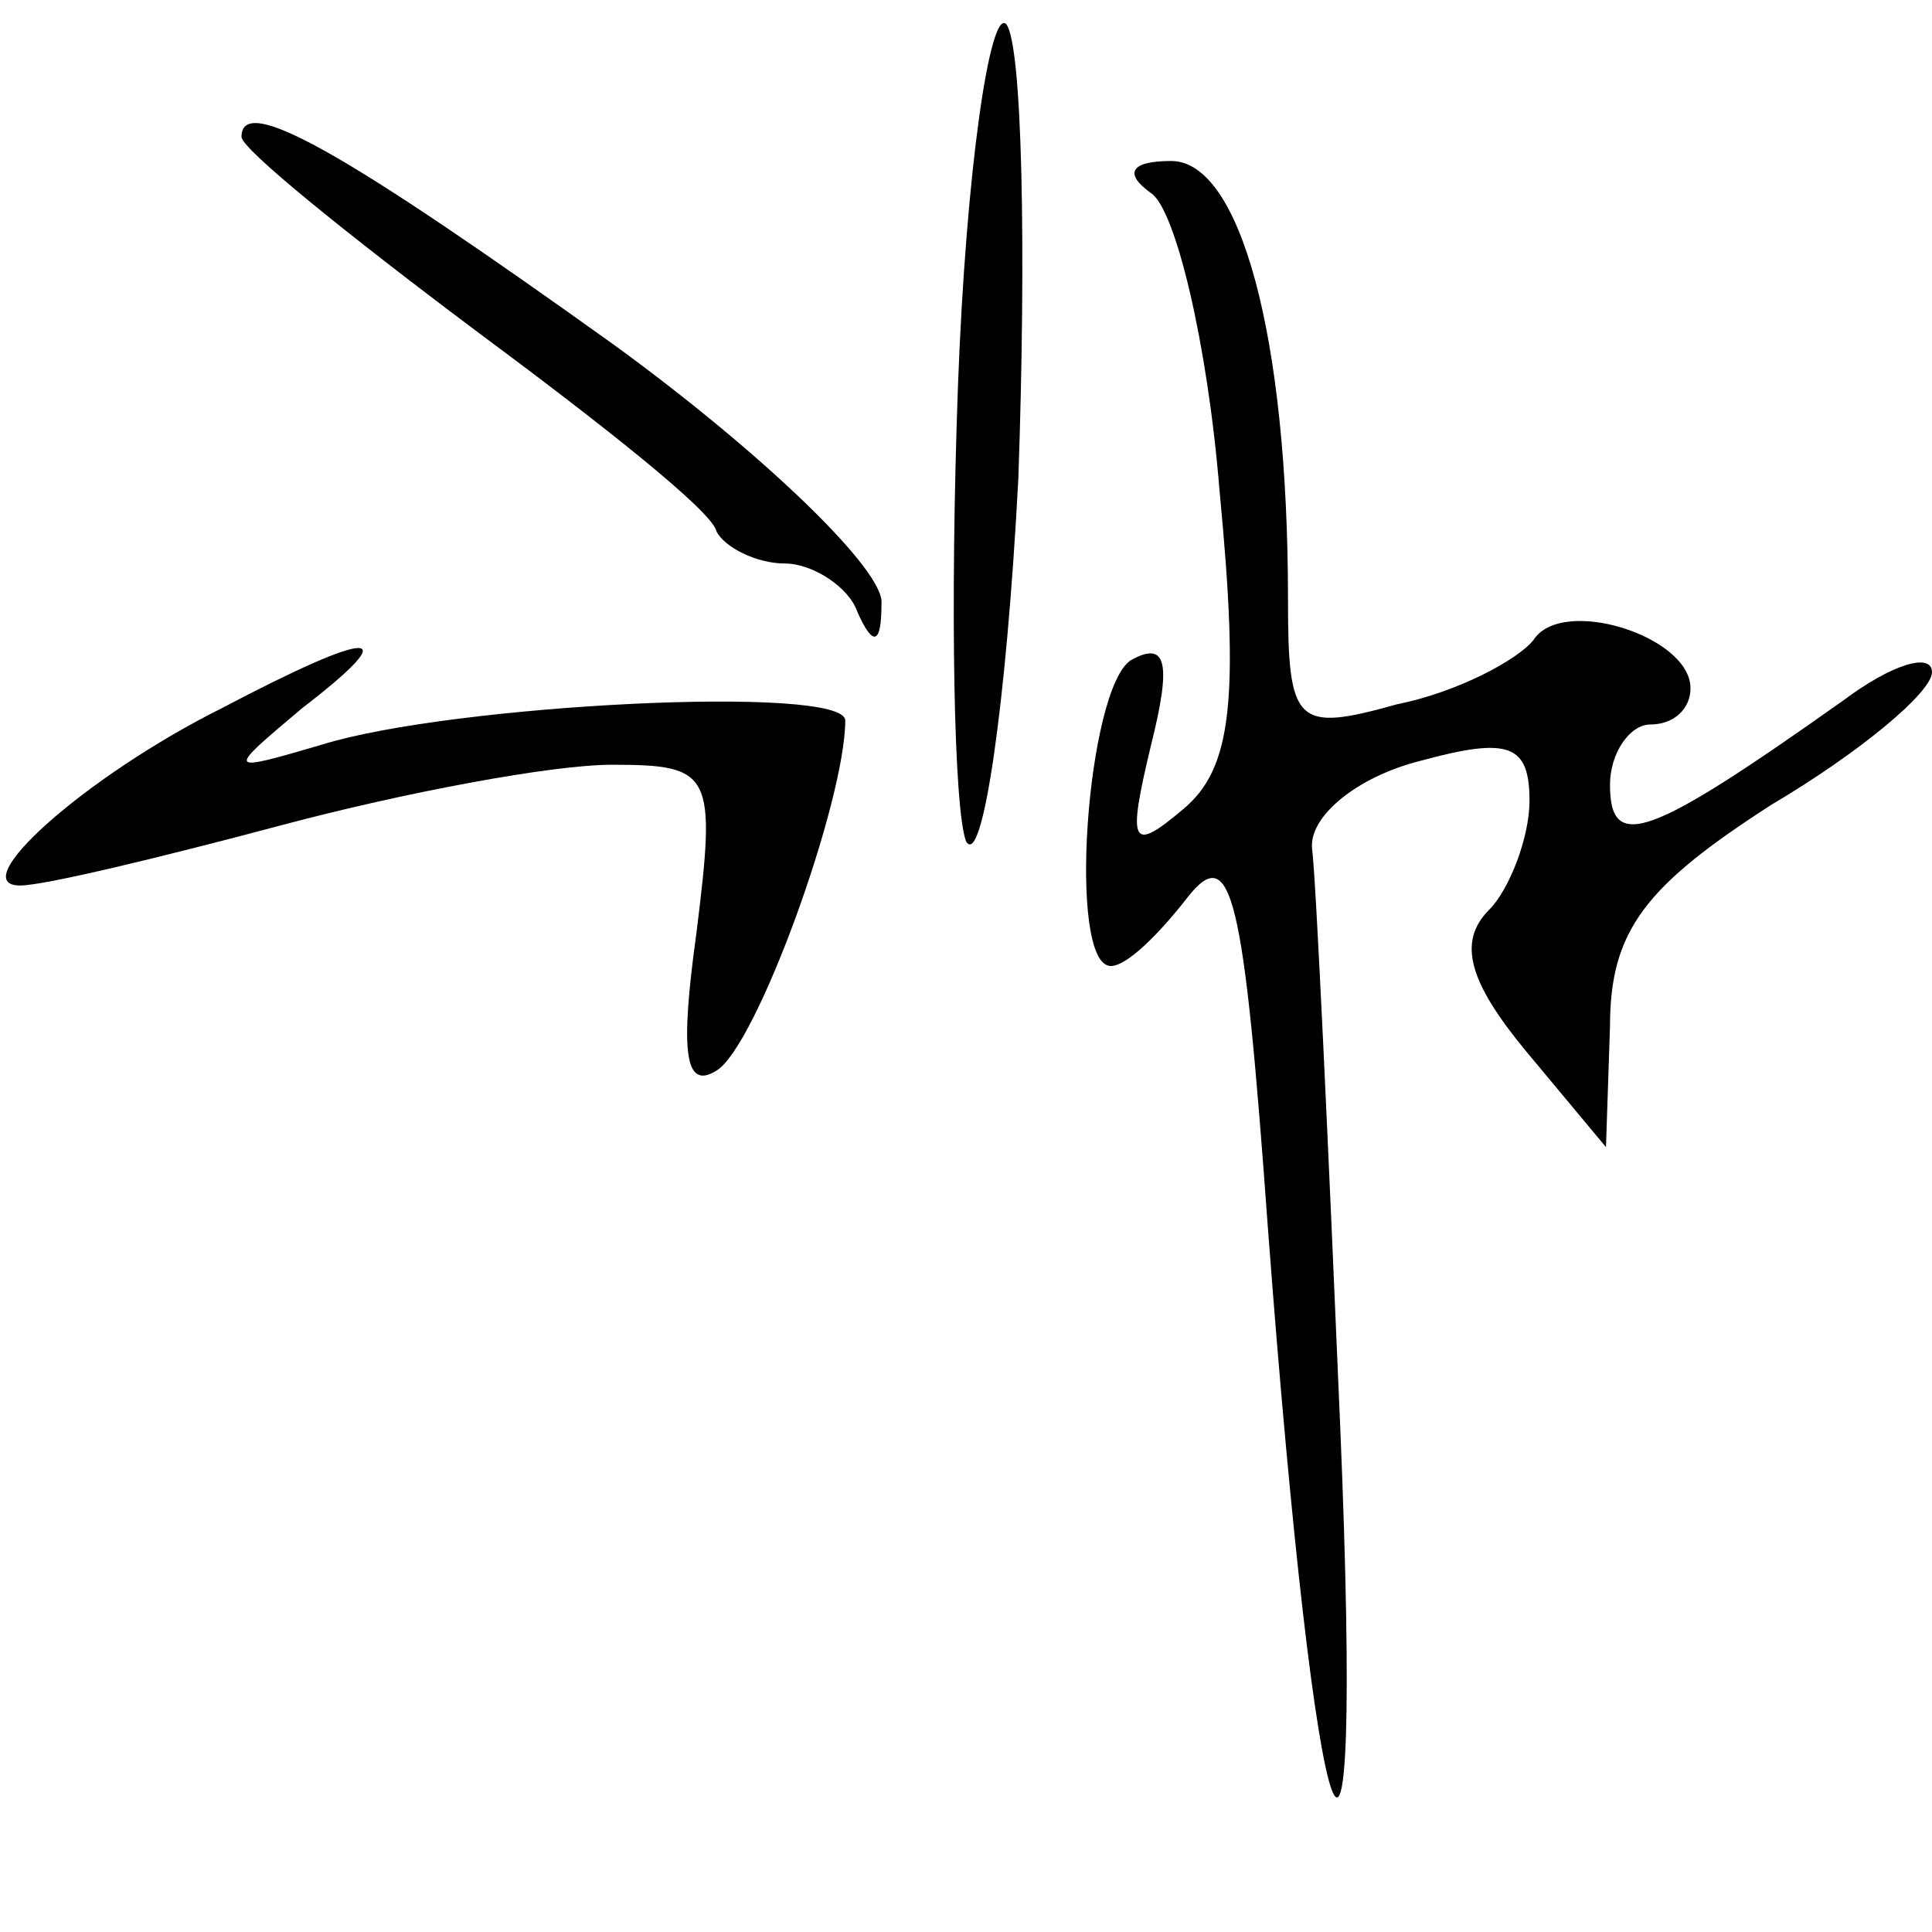
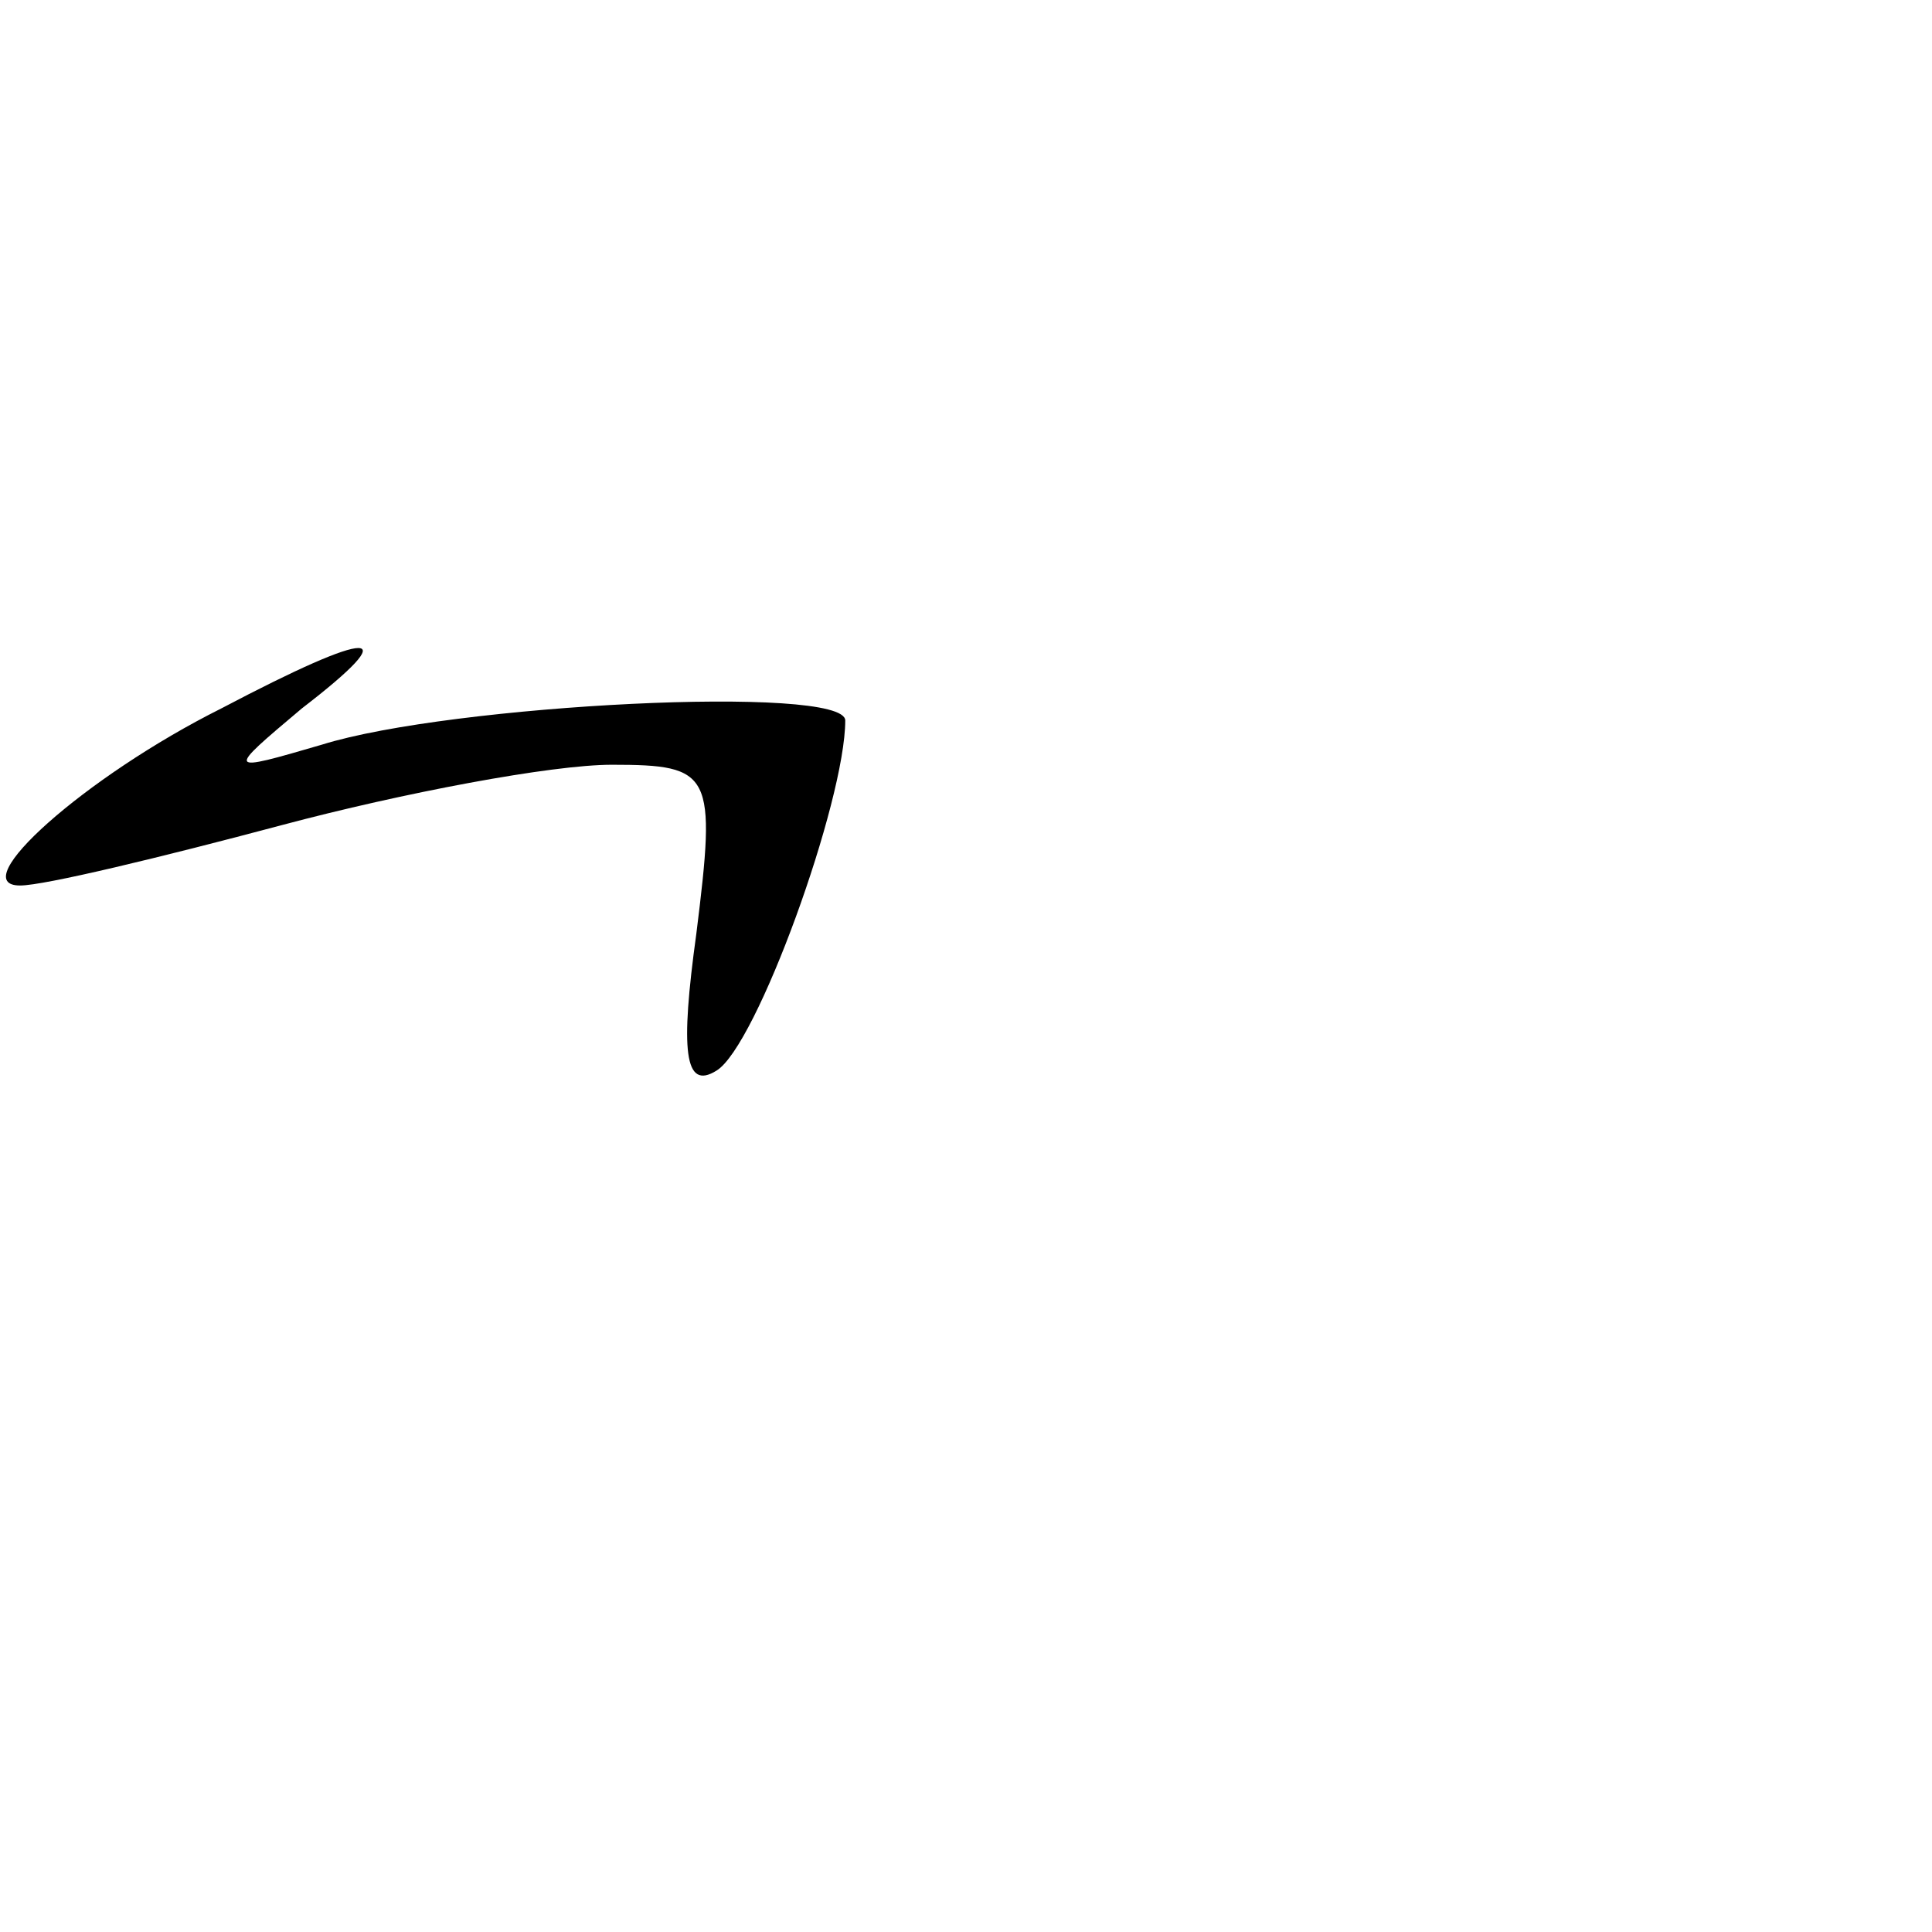
<svg xmlns="http://www.w3.org/2000/svg" version="1.0" width="48pt" height="48pt" viewBox="0 0 48 48" preserveAspectRatio="xMidYMid meet">
  <g transform="translate(0,48) scale(0.1,-0.1)">
-     <path d="M238 384 c-2 -55 -1 -105 2 -113 4 -7 10 33 13 90 2 57 1 108 -3 113 -4 4 -10 -36 -12 -90z" fill="#000000" stroke="none" />
-     <path d="M60 446 c0 -3 26 -24 58 -48 31 -23 59 -45 60 -50 2 -4 10 -8 17 -8 7 0 16 -6 18 -12 4 -9 6 -8 6 2 1 8 -29 37 -66 64 -67 48 -93 63 -93 52z" fill="#000000" stroke="none" />
-     <path d="M286 432 c6 -4 14 -37 17 -74 5 -52 3 -69 -9 -79 -13 -11 -14 -9 -8 16 5 20 4 26 -5 21 -11 -7 -16 -76 -5 -76 4 0 12 8 19 17 11 14 14 1 20 -82 12 -160 24 -195 18 -50 -3 71 -6 136 -7 144 -1 8 11 18 27 22 22 6 27 4 27 -10 0 -9 -5 -22 -10 -27 -8 -8 -5 -18 9 -35 l20 -24 1 30 c0 24 9 35 40 55 22 13 40 28 40 33 0 5 -10 2 -22 -7 -48 -34 -58 -38 -58 -21 0 8 5 15 10 15 6 0 10 4 10 9 0 13 -32 23 -39 12 -4 -5 -19 -13 -34 -16 -25 -7 -27 -5 -27 26 0 66 -12 109 -29 109 -10 0 -12 -3 -5 -8z" fill="#000000" stroke="none" />
    <path d="M55 304 c-34 -17 -64 -44 -50 -44 6 0 35 7 65 15 30 8 67 15 82 15 25 0 26 -2 21 -42 -4 -29 -3 -39 5 -34 10 6 32 67 32 87 0 9 -98 4 -130 -6 -24 -7 -24 -7 -5 9 26 20 18 20 -20 0z" fill="#000000" stroke="none" />
  </g>
</svg>